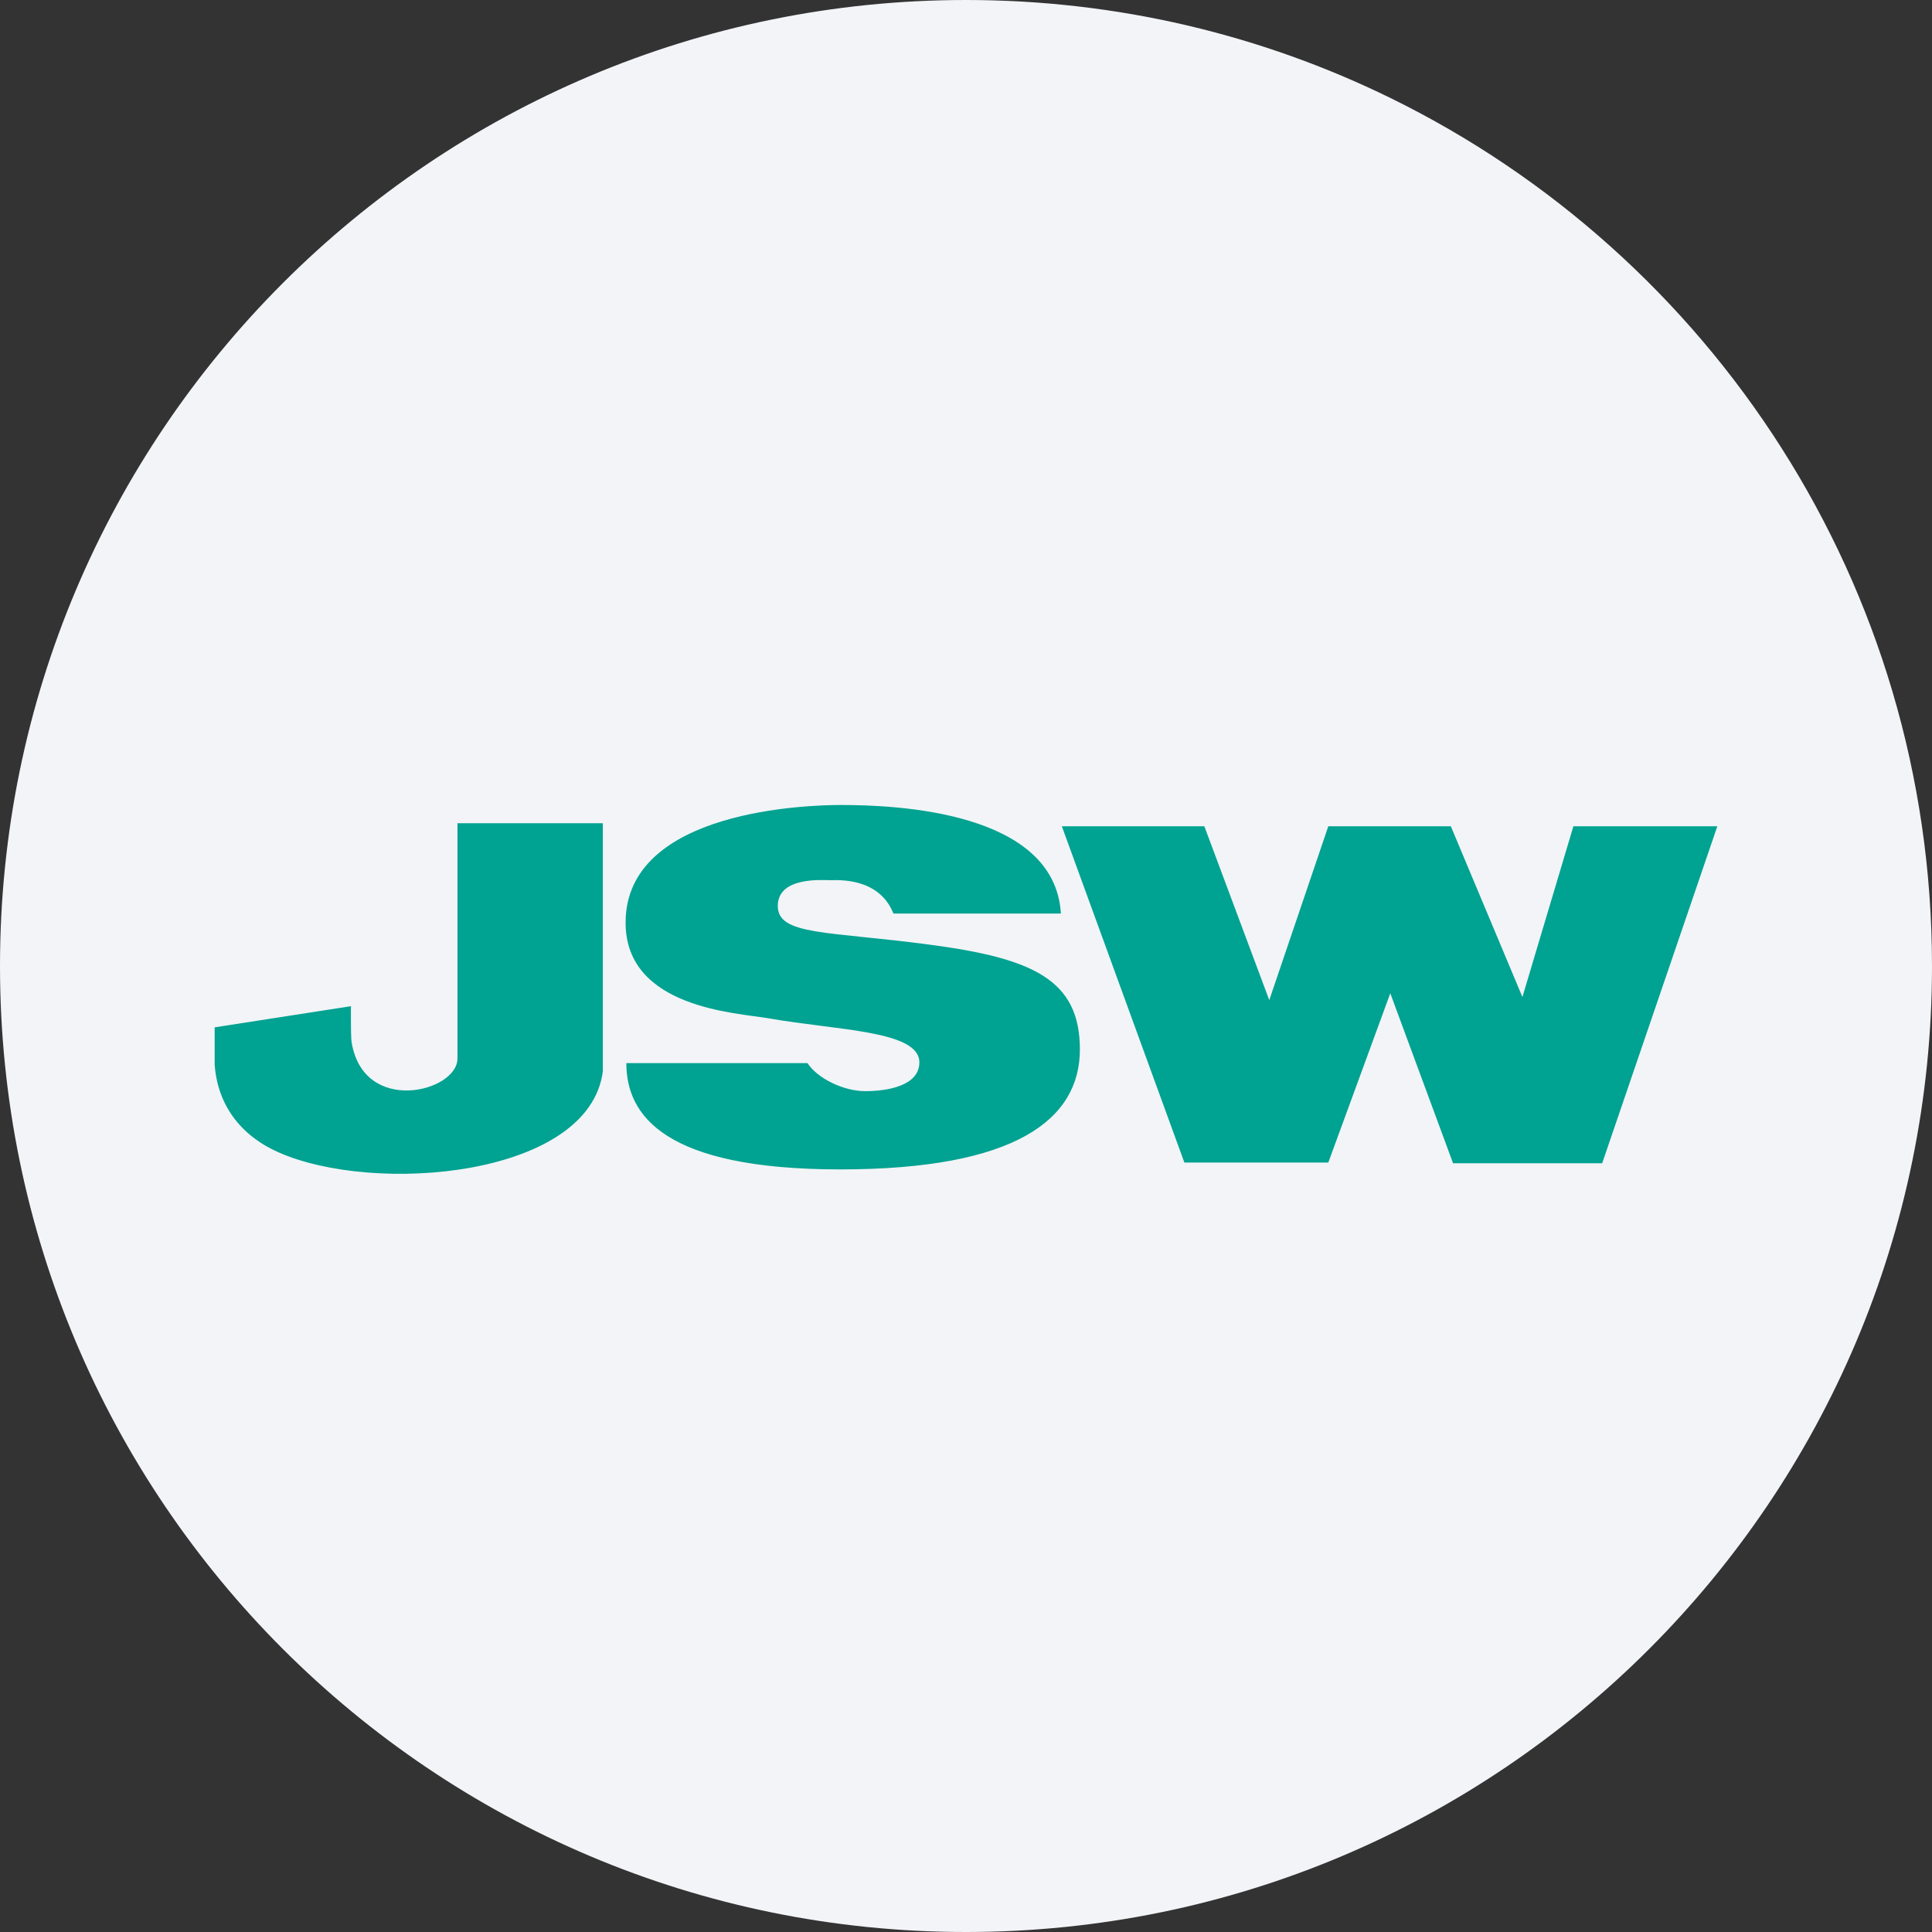
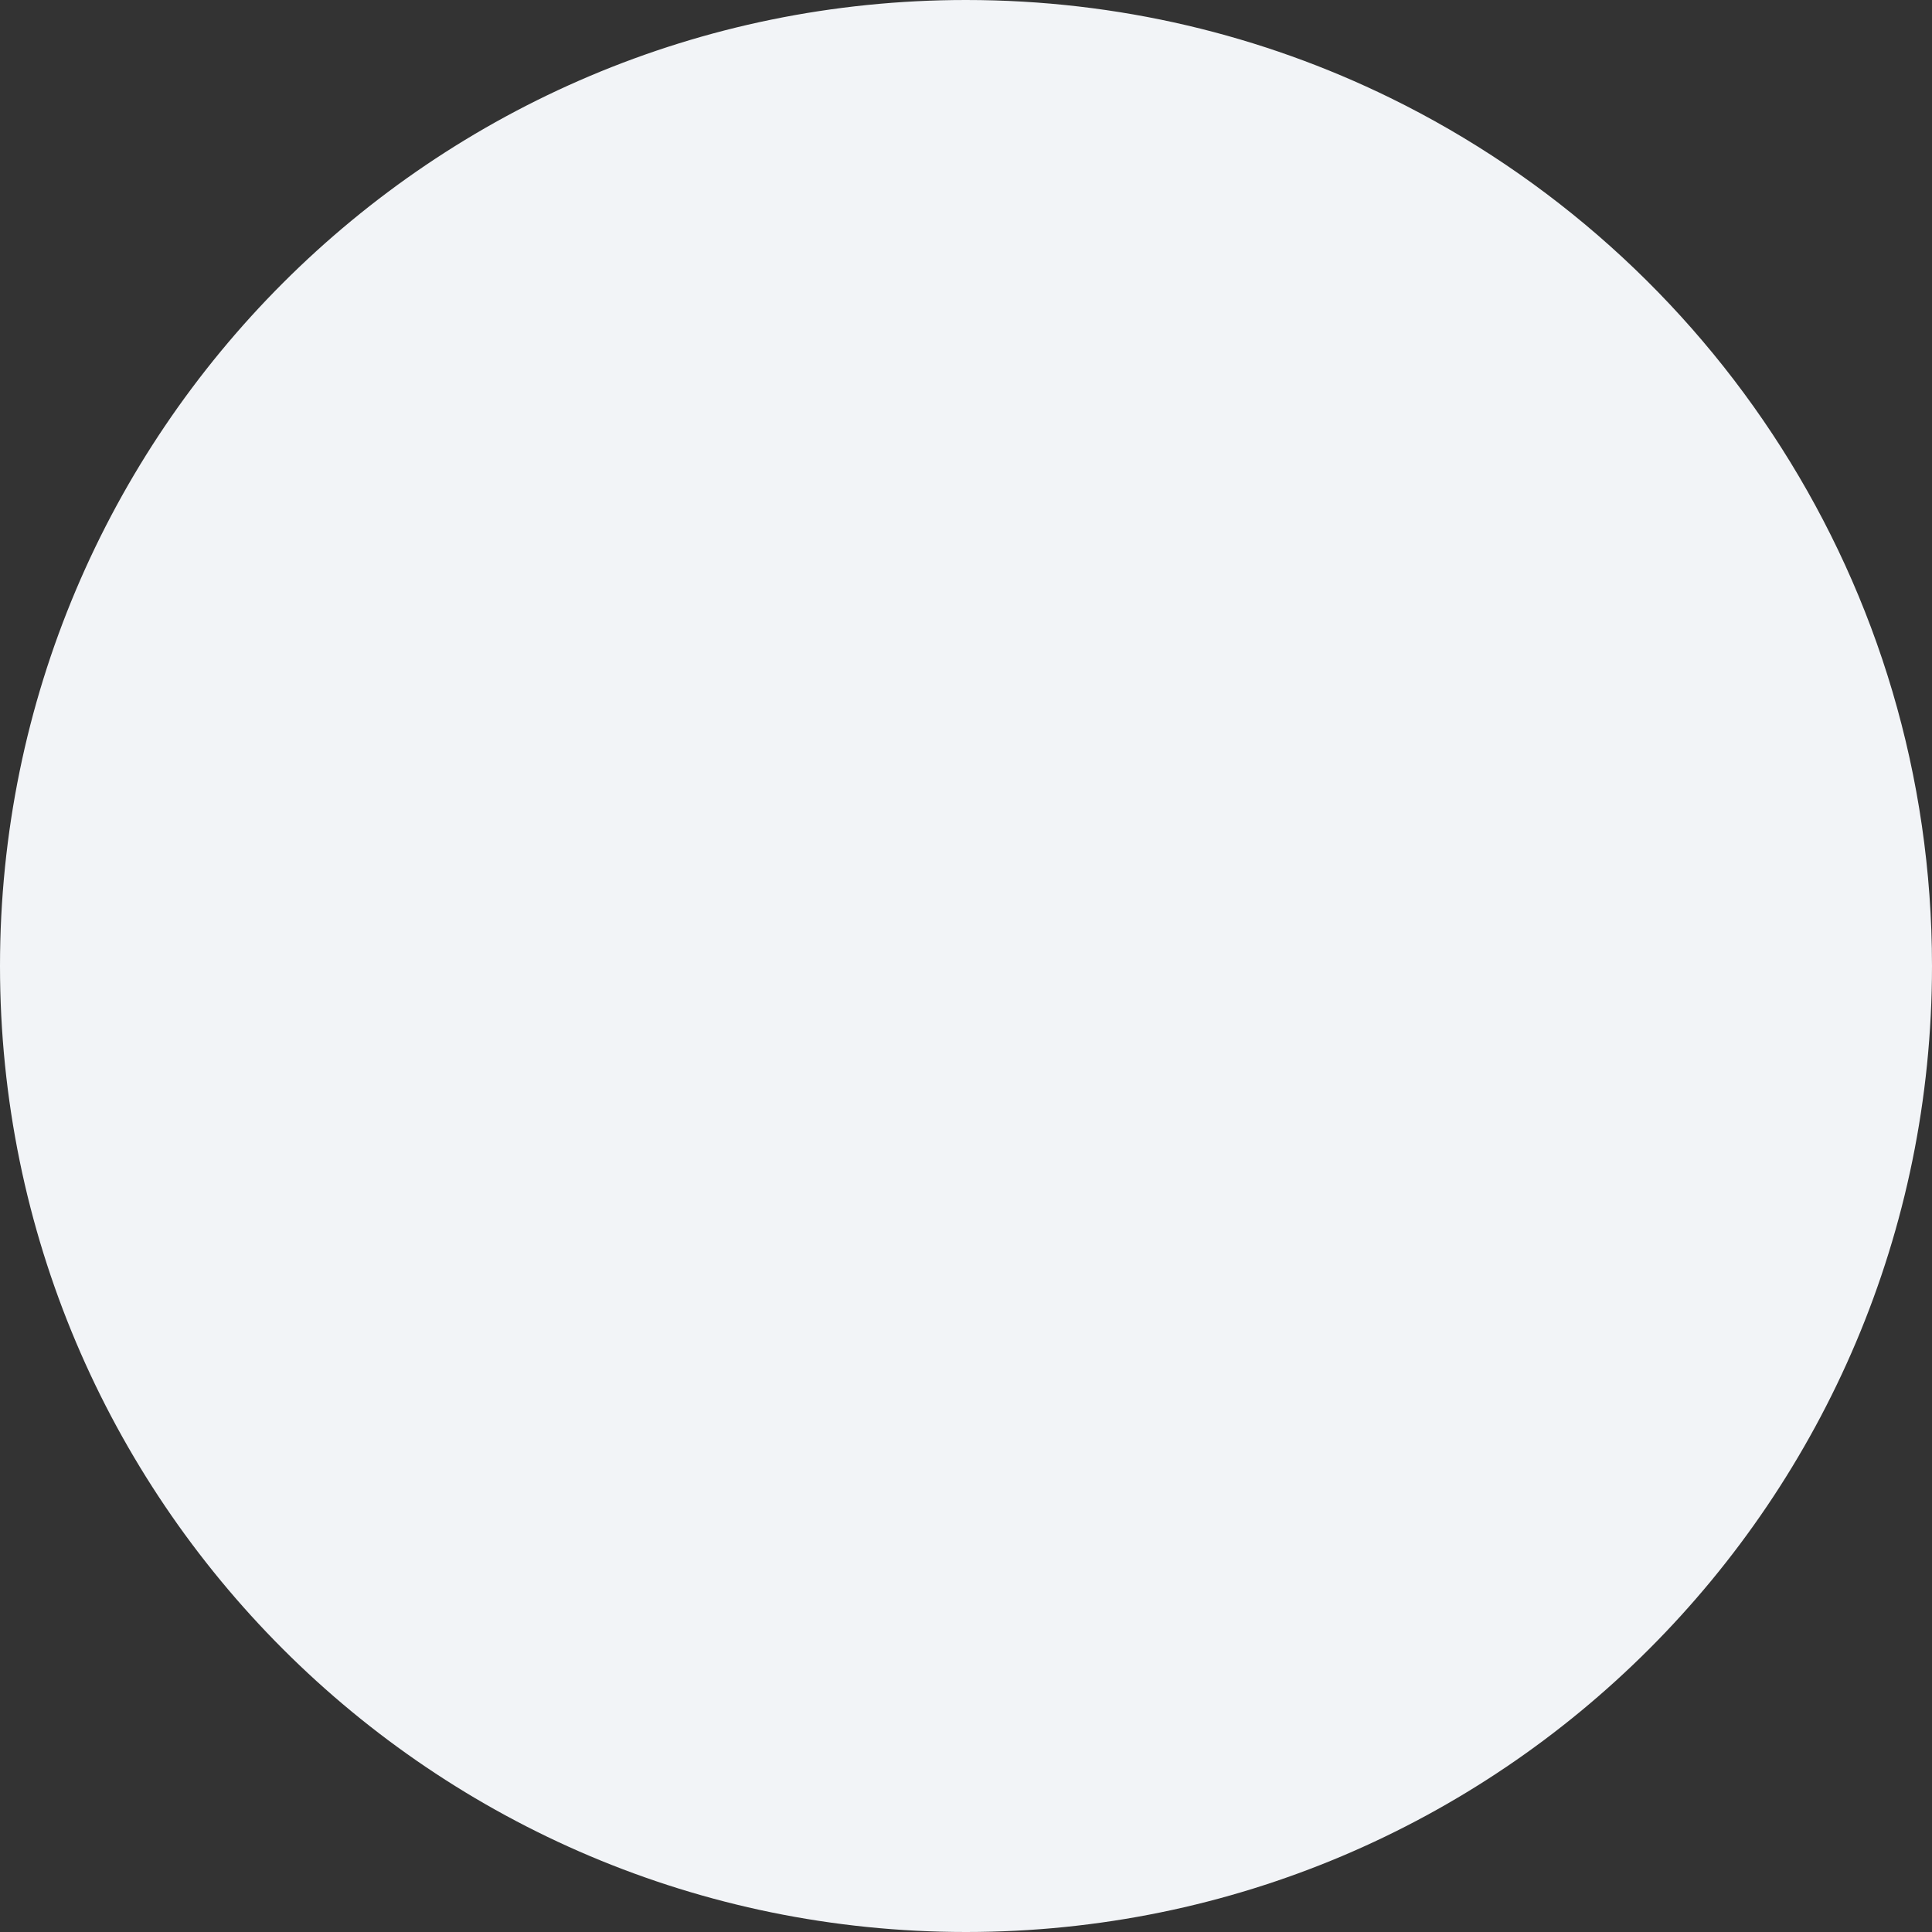
<svg xmlns="http://www.w3.org/2000/svg" width="36" height="36" fill="none">
  <rect width="100%" height="100%" fill="#333333" stroke="none" />
  <path d="M18 0c2.837 0 5.52.656 7.907 1.825C31.884 4.753 36 10.895 36 18c0 9.942-8.058 18-18 18-9.94 0-18-8.057-18-18C0 8.06 8.06 0 18 0Z" fill="#F2F4F7" />
-   <path d="M11.233 15.34H8.524v4.384c0 .623-1.744 1.062-1.971-.297-.014-.085-.014-.325-.014-.438v-.24L4 19.143v.693c.052.735.464 1.31 1.177 1.63 1.793.806 5.8.467 6.056-1.502v-4.626Zm3.813 4.47h-3.375c0 .975.709 1.98 3.985 1.98 3.275 0 4.466-.934 4.466-2.235 0-1.302-.879-1.698-2.793-1.952-1.914-.255-2.836-.17-2.836-.722 0-.551.836-.48.978-.48.142 0 .908-.057 1.177.622h3.12C19.655 15.113 16.691 15 15.67 15c-.539 0-4.013.07-4.013 2.192 0 1.599 2.082 1.68 2.666 1.783 1.276.226 2.808.226 2.808.82 0 .438-.596.537-1.007.537-.412 0-.894-.24-1.078-.523ZM32 15.396h-2.682l-.95 3.182-1.334-3.182h-2.283l-1.1 3.24-1.21-3.24h-2.655l2.283 6.266h2.682l1.155-3.154 1.17 3.168h2.778L32 15.396Z" fill="#00A291" />
</svg>